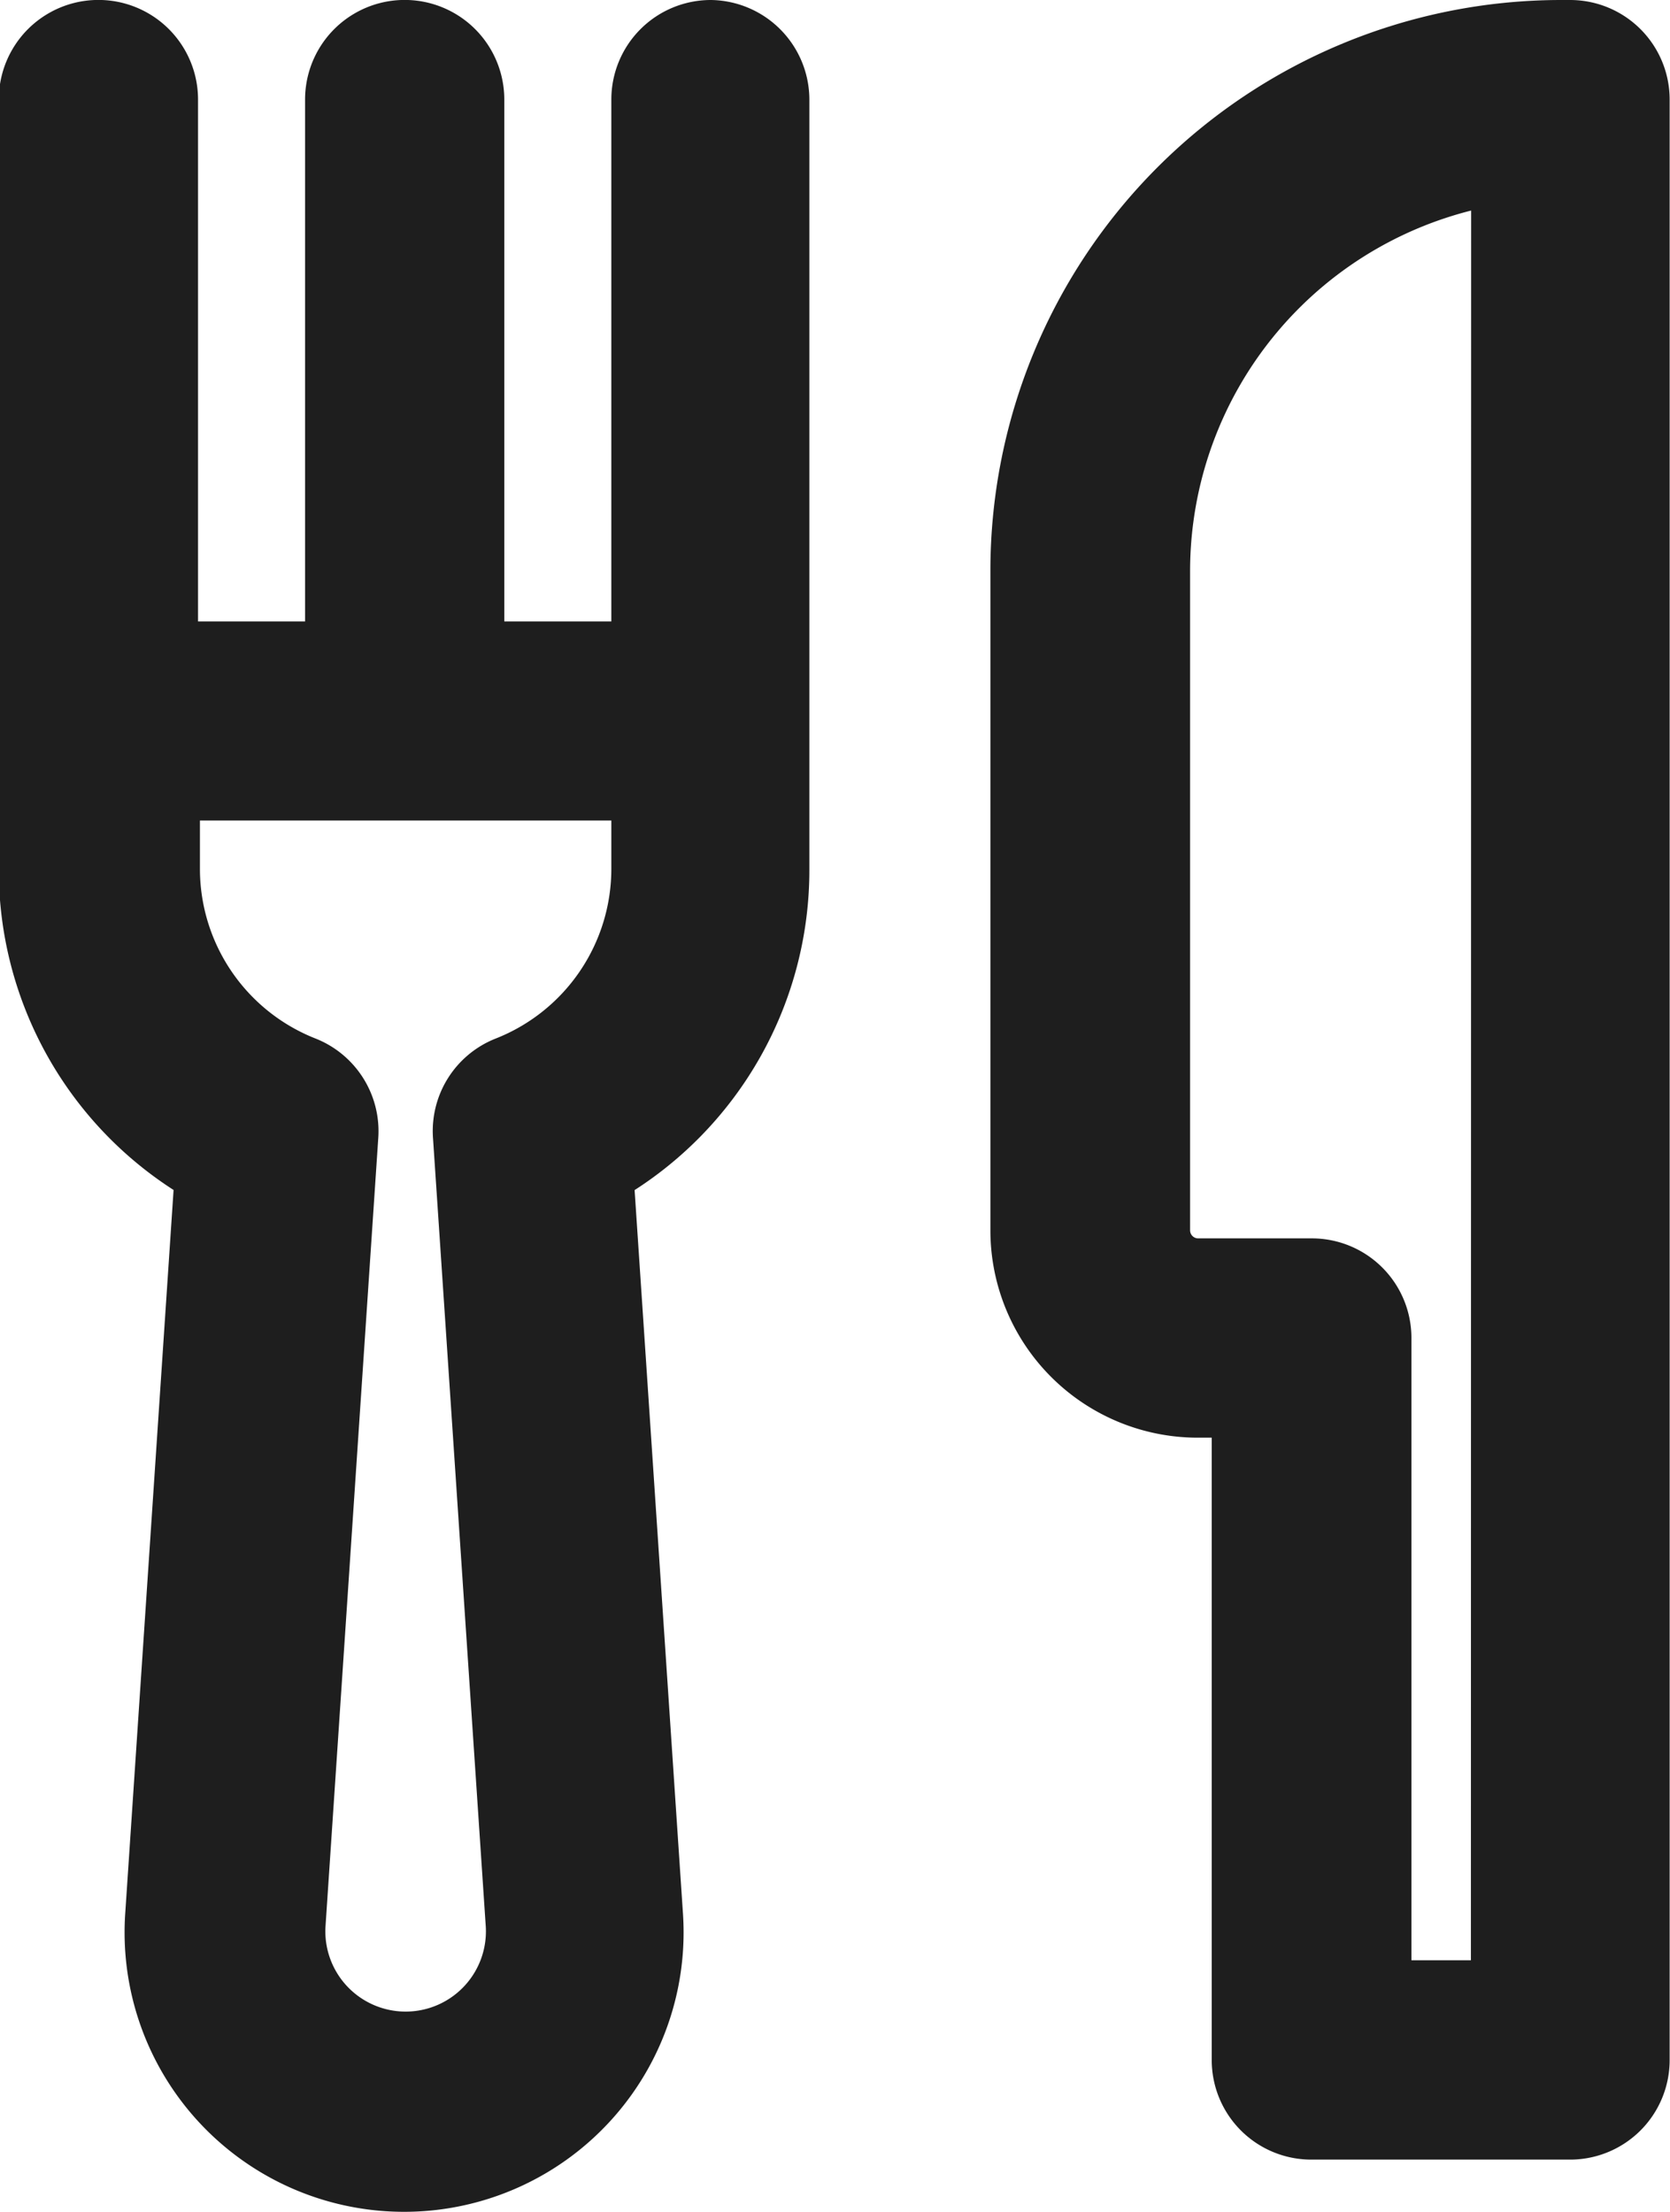
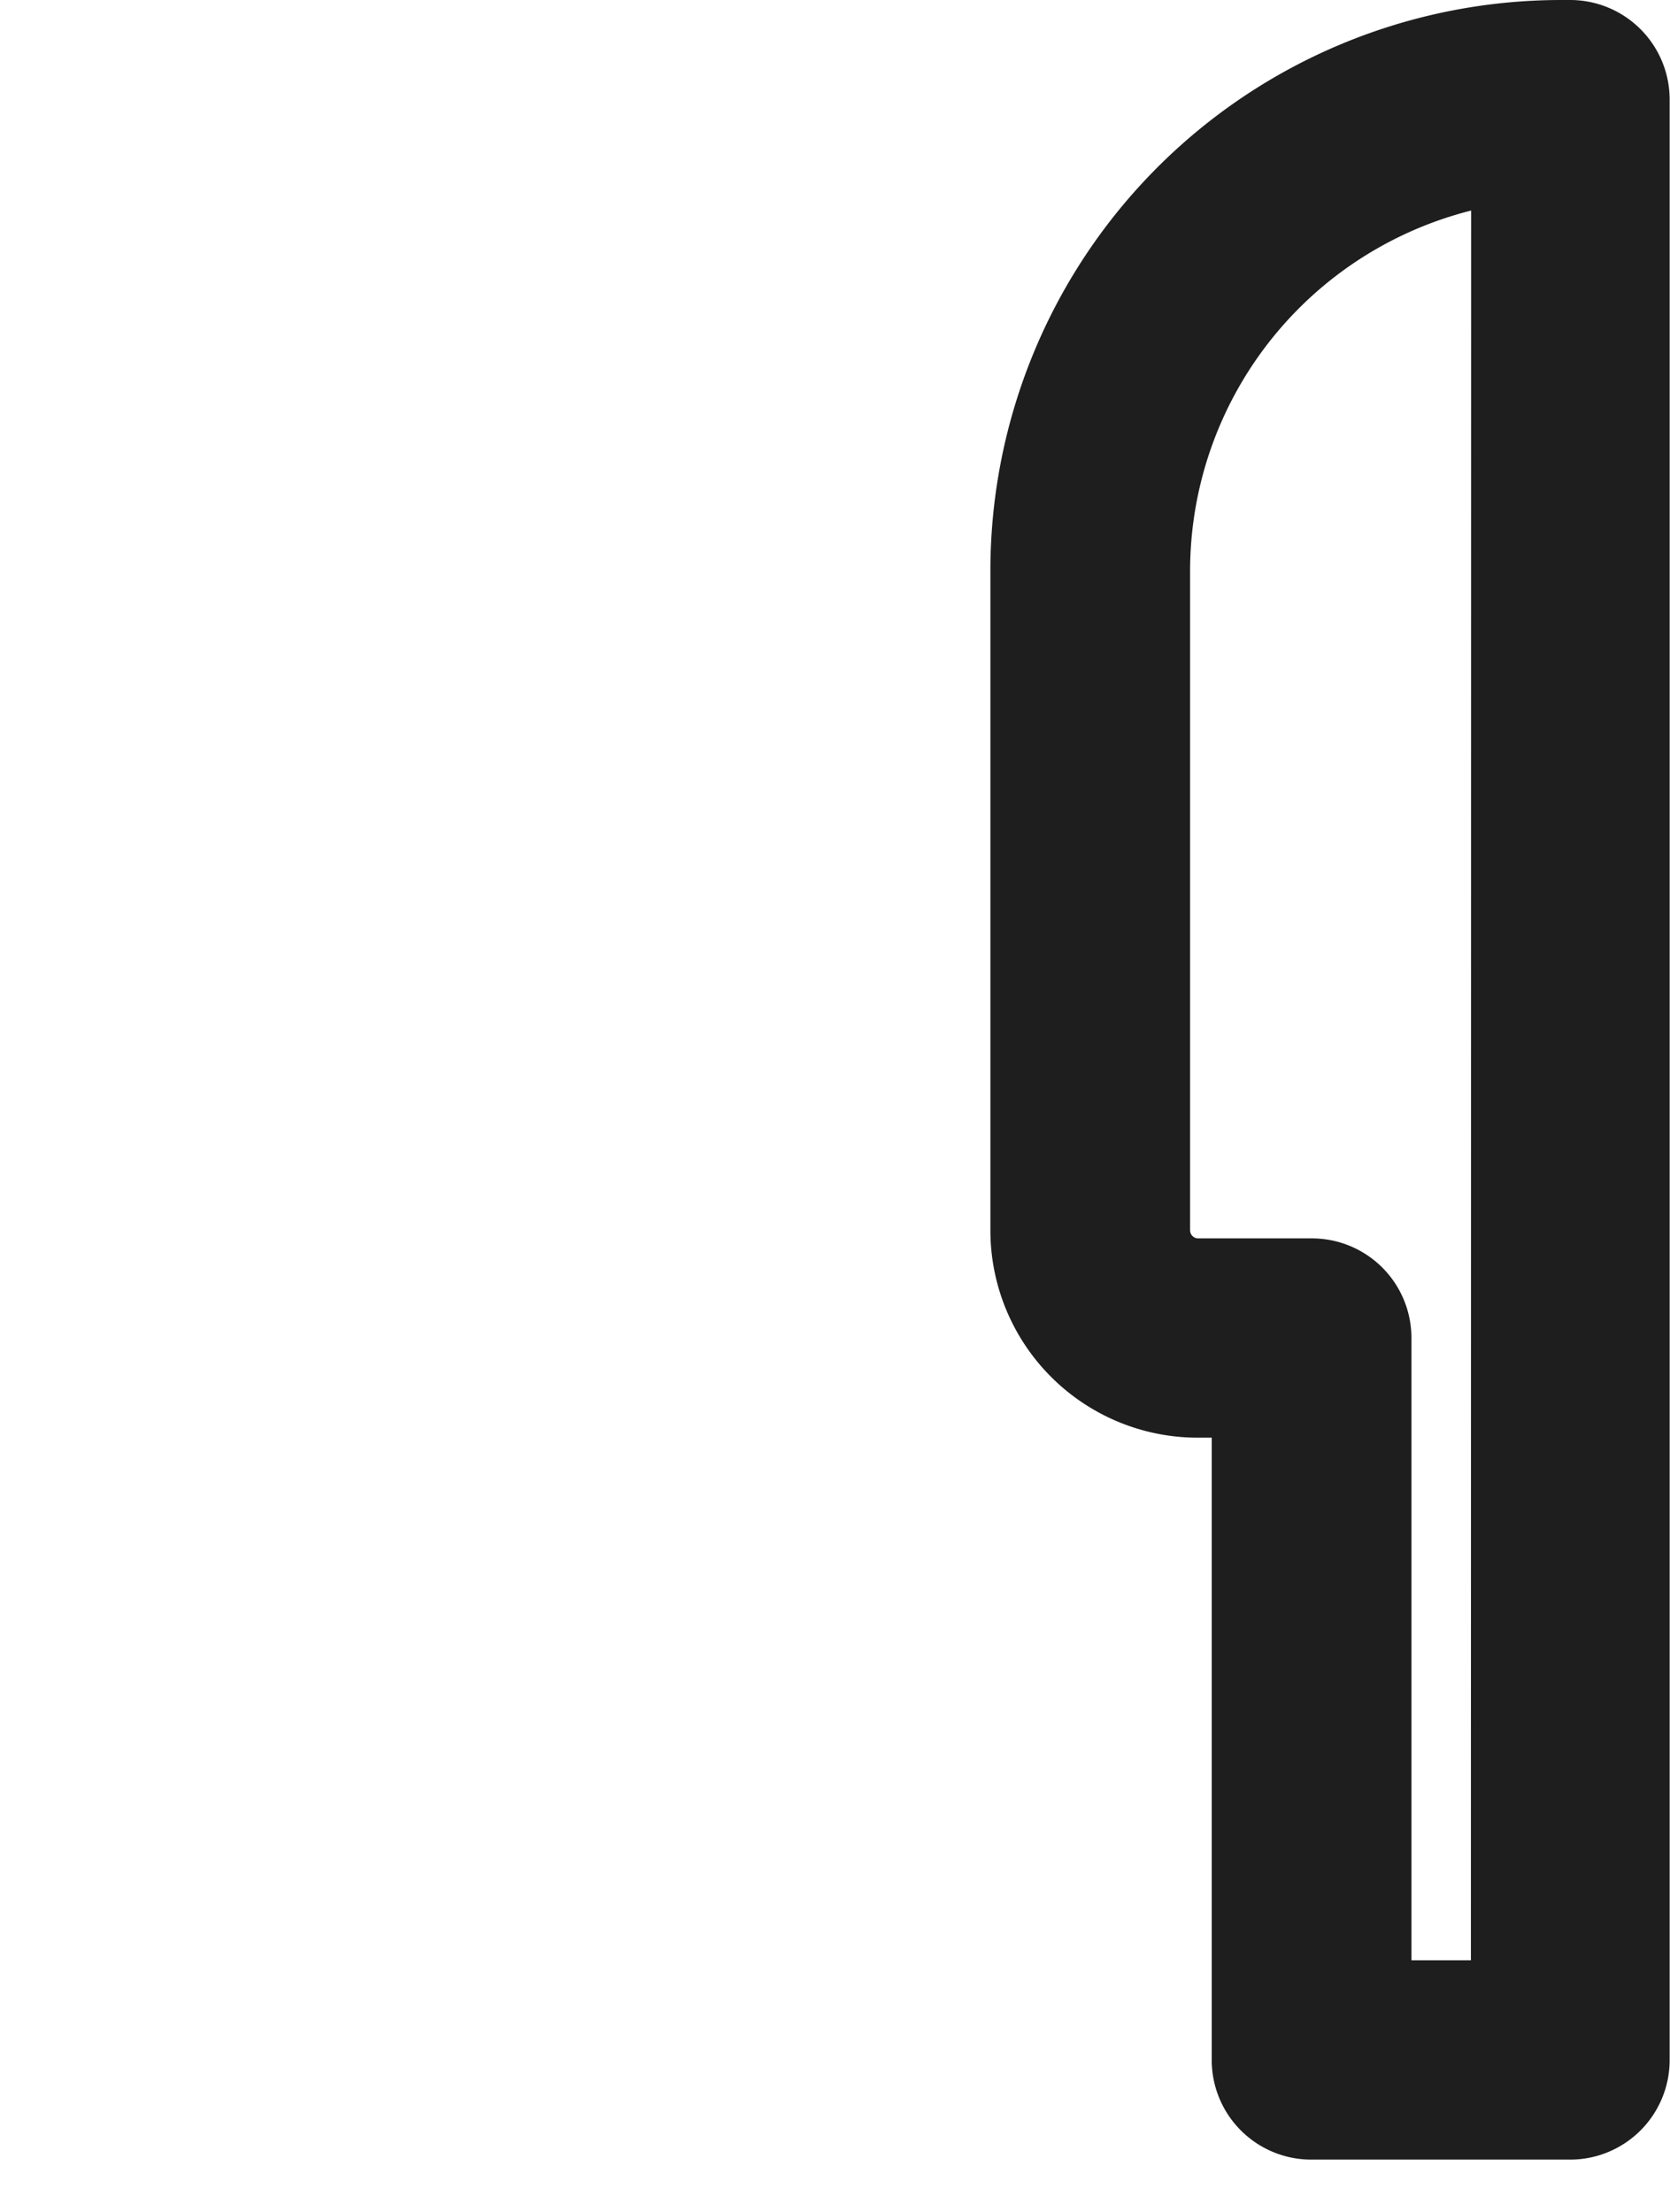
<svg xmlns="http://www.w3.org/2000/svg" width="14.041" height="18.604" viewBox="0 0 14.041 18.604">
  <g id="Group_16131" data-name="Group 16131" transform="translate(0.2 0.2)">
    <path id="Path_8694" data-name="Path 8694" d="M298.545,27.5h-.077a4.6,4.6,0,0,0-4.6,4.6v5.548a1.544,1.544,0,0,0,1.542,1.542h.319v5.434a.637.637,0,0,0,.637.637h2.176a.637.637,0,0,0,.637-.637V28.137A.637.637,0,0,0,298.545,27.5Zm-.637,16.485h-.9V38.551a.637.637,0,0,0-.637-.637h-.956a.268.268,0,0,1-.268-.268V32.1a3.328,3.328,0,0,1,2.763-3.276Z" transform="translate(-285.541 -27.5)" fill="#1e1e1e" stroke="#1e1e1e" stroke-width="0.4" />
-     <path id="Path_8695" data-name="Path 8695" d="M90.547,27.5a.637.637,0,0,0-.637.637v4.589h-1.3V28.137a.637.637,0,1,0-1.275,0v4.589h-1.3V28.137a.637.637,0,1,0-1.275,0V34.6a3,3,0,0,0,1.477,2.6l-.415,6.211a2.15,2.15,0,1,0,4.291,0l-.415-6.21a3,3,0,0,0,1.477-2.6V28.137A.639.639,0,0,0,90.547,27.5Zm-.637,7.1a1.734,1.734,0,0,1-1.1,1.62.636.636,0,0,0-.4.635l.444,6.635a.875.875,0,1,1-1.747,0l.444-6.635a.638.638,0,0,0-.4-.635,1.734,1.734,0,0,1-1.1-1.62V34H89.91Z" transform="translate(-84.77 -27.5)" fill="#1e1e1e" stroke="#1e1e1e" stroke-width="0.4" />
  </g>
</svg>